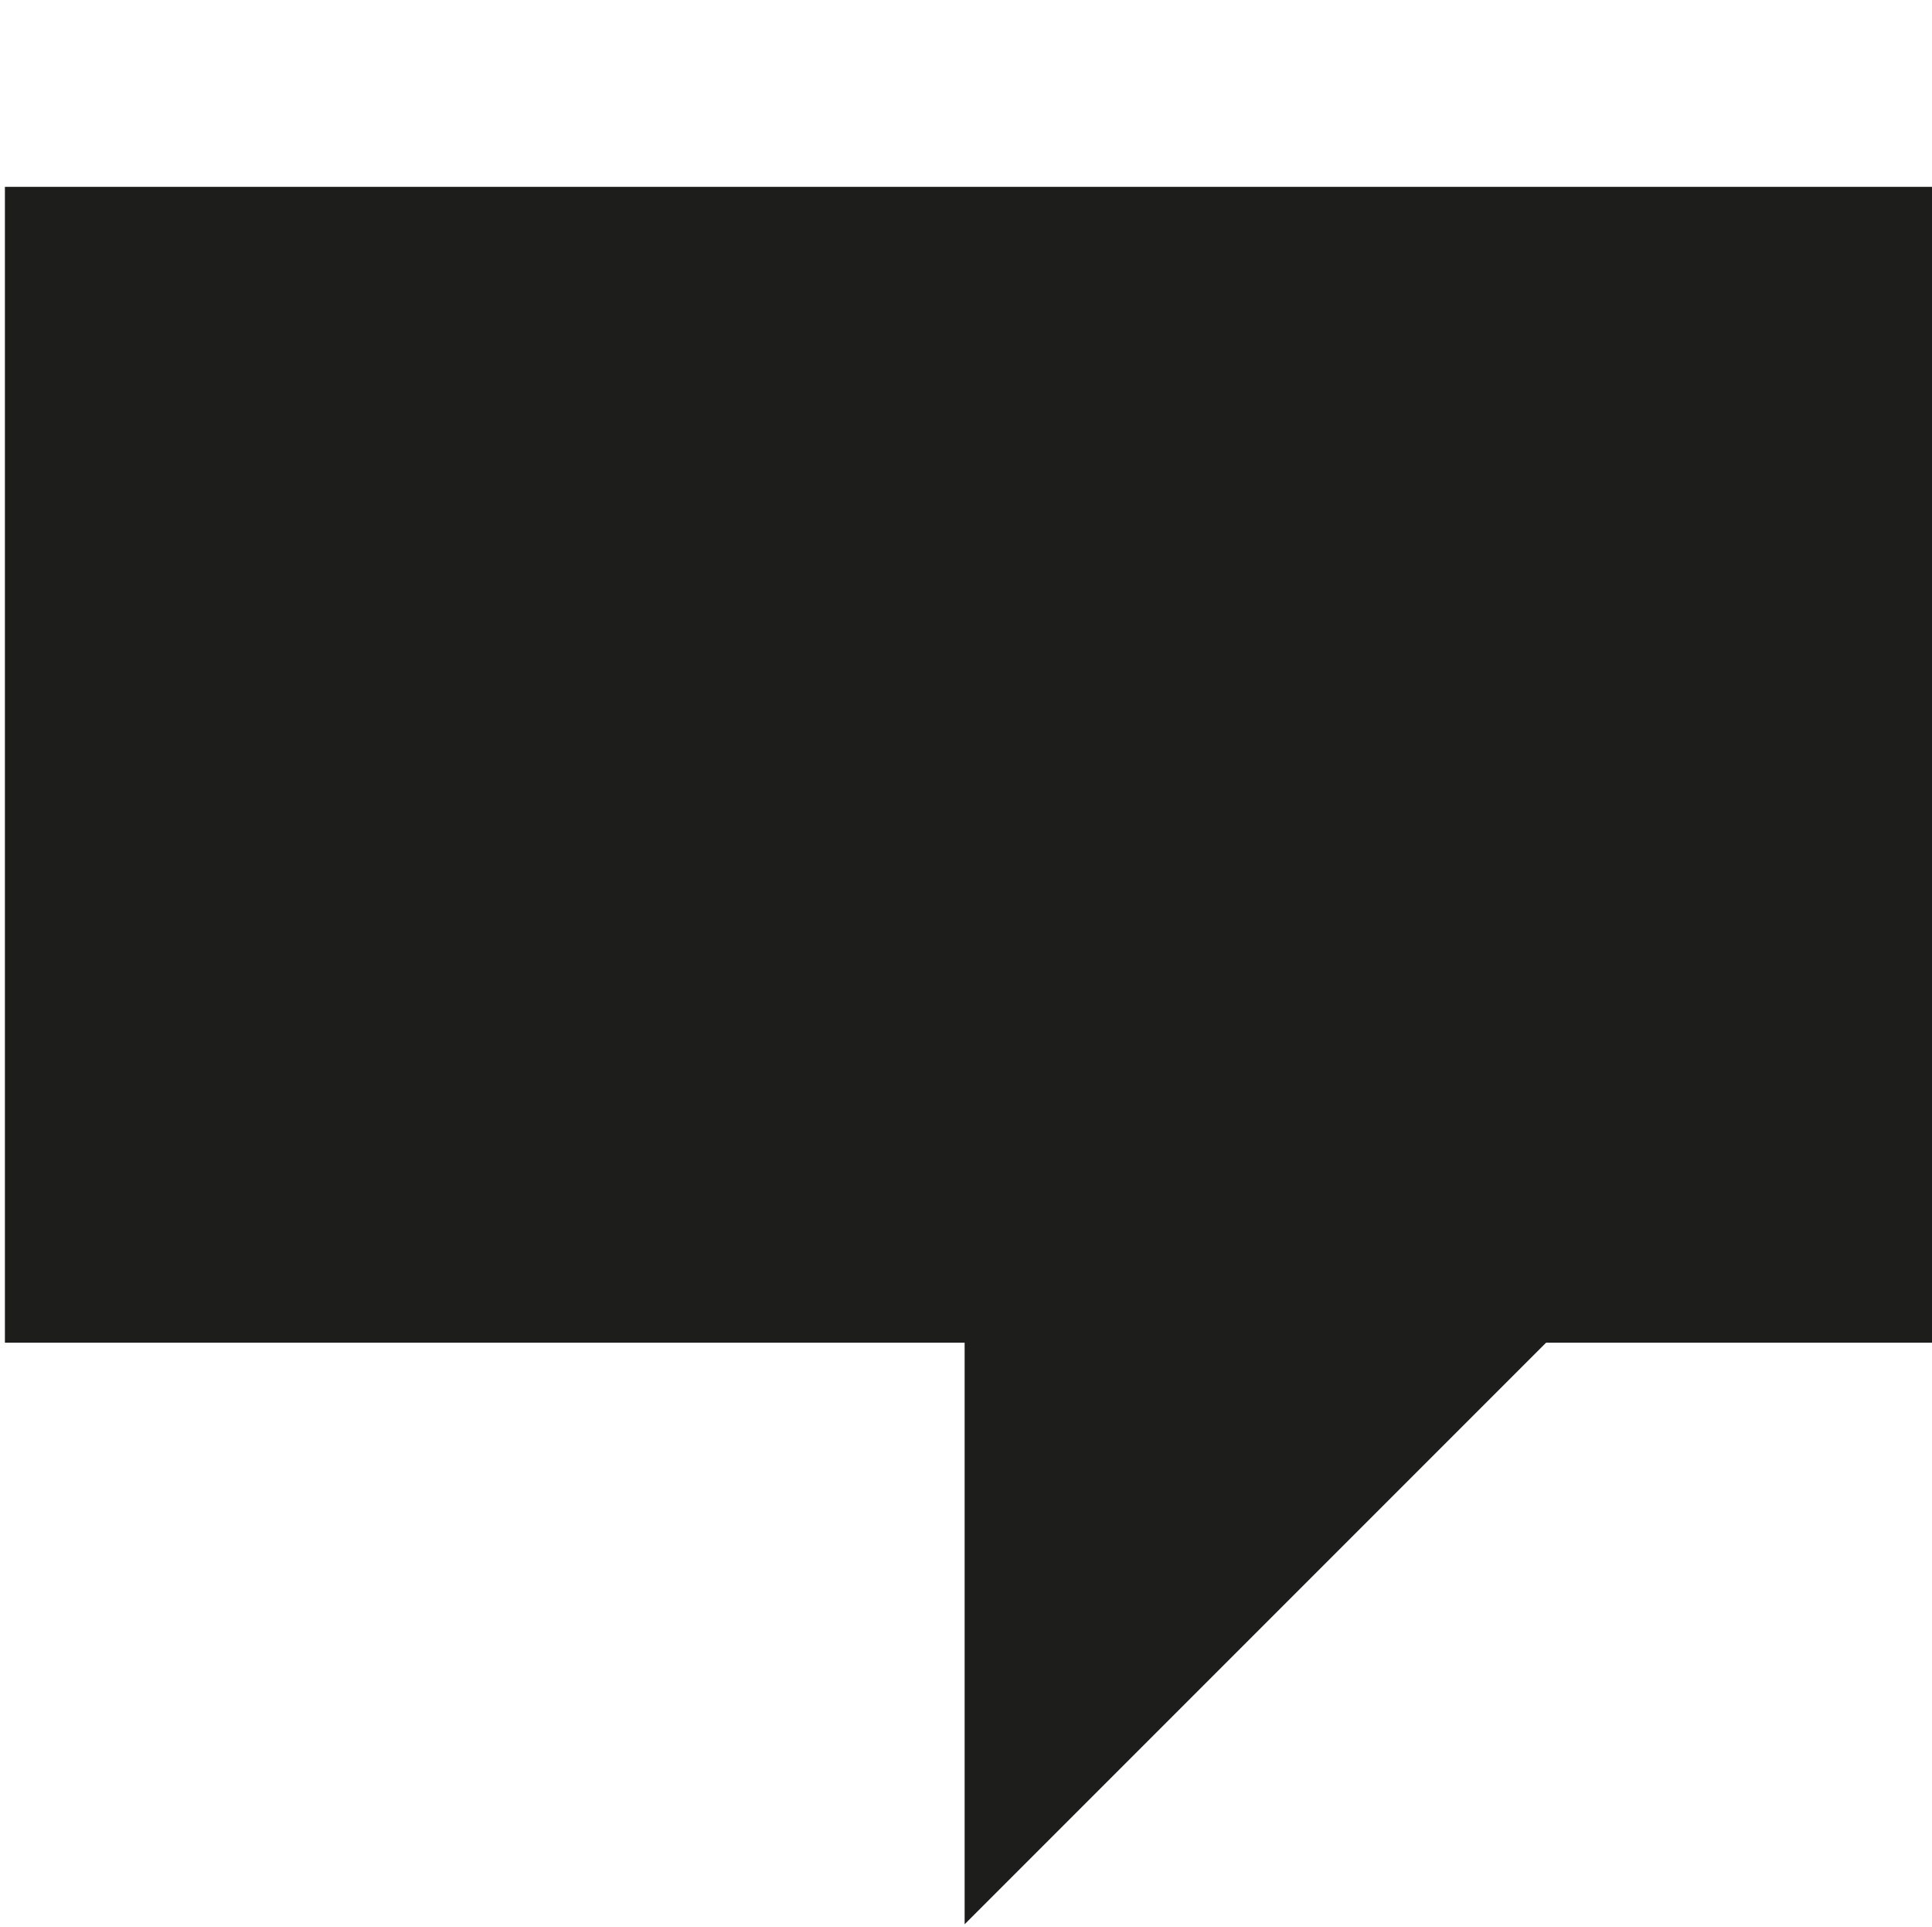
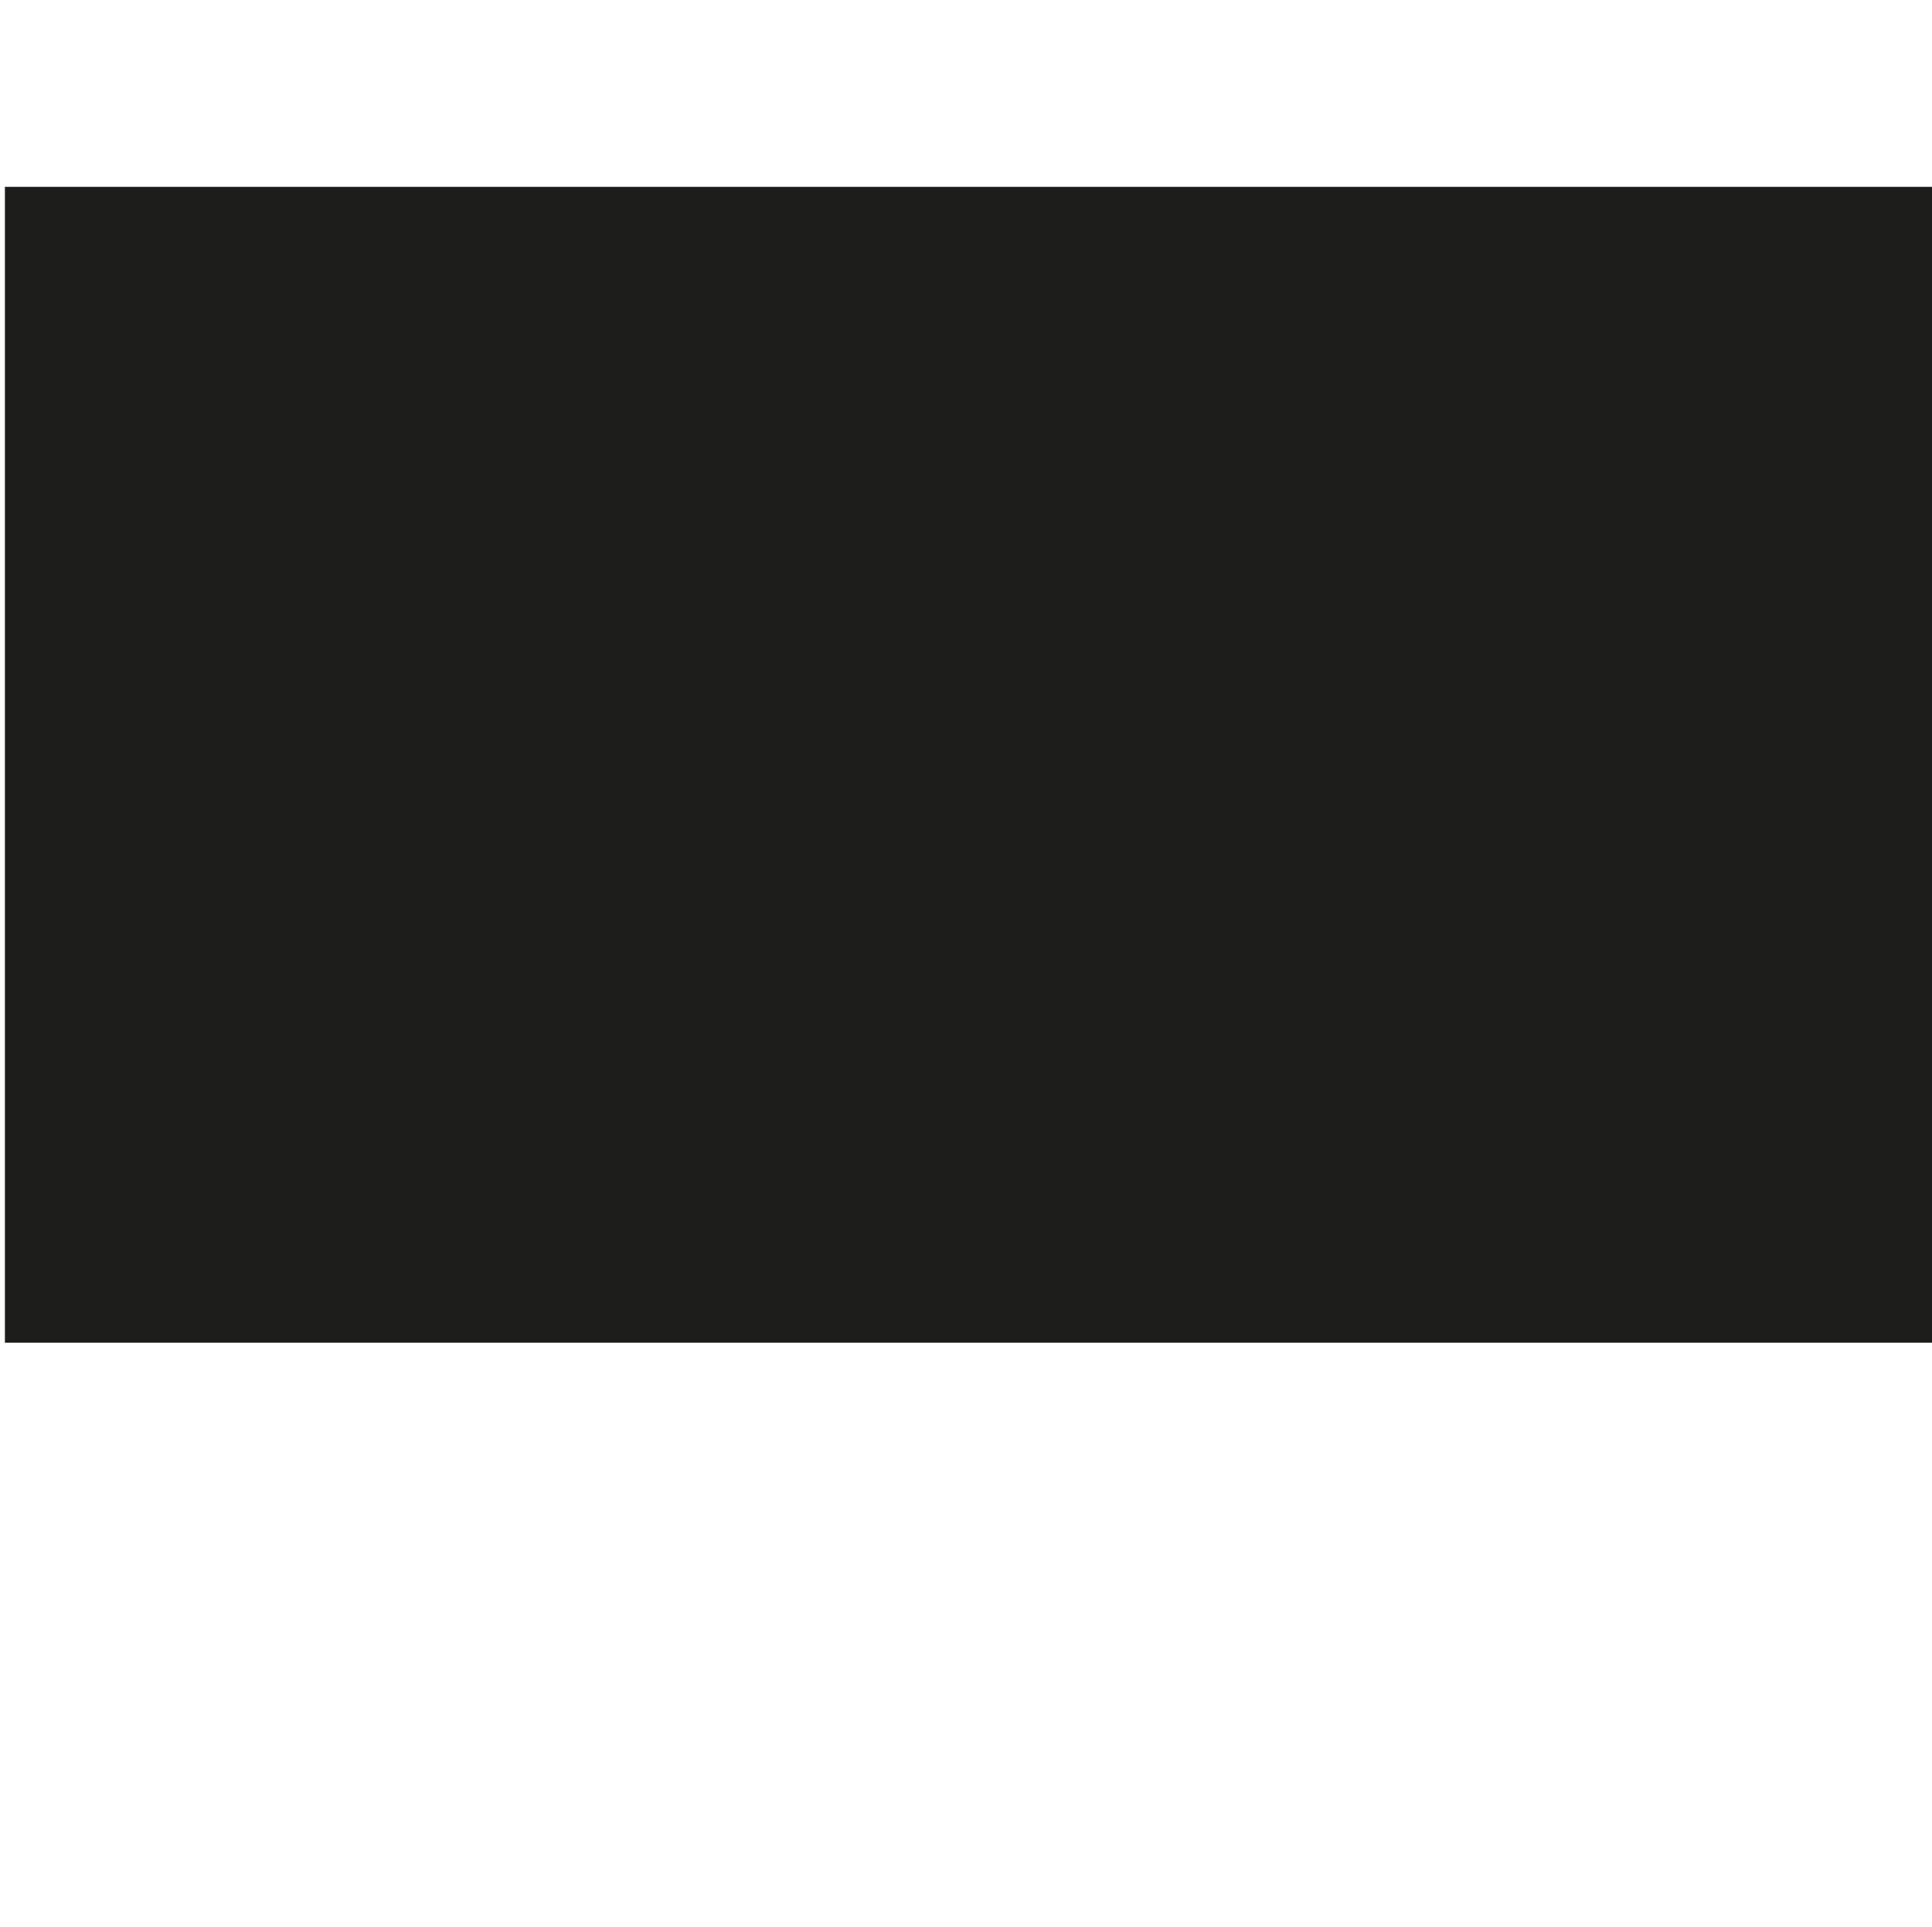
<svg xmlns="http://www.w3.org/2000/svg" viewBox="0 0 751.987 750">
  <defs>
    <style>
      .cls-1 {
        fill: none;
      }

      .cls-2 {
        fill: #1d1d1b;
      }
    </style>
  </defs>
  <title>Icon 06_black</title>
  <g id="Layer_3" data-name="Layer 3">
    <rect class="cls-1" width="750" height="750" />
  </g>
  <g id="Black">
-     <polygon class="cls-2" points="607.185 517.09 375.46 517.09 375.46 748.816 607.185 517.09" />
    <rect class="cls-2" x="1.912" y="72.708" width="750.075" height="449.793" />
  </g>
</svg>